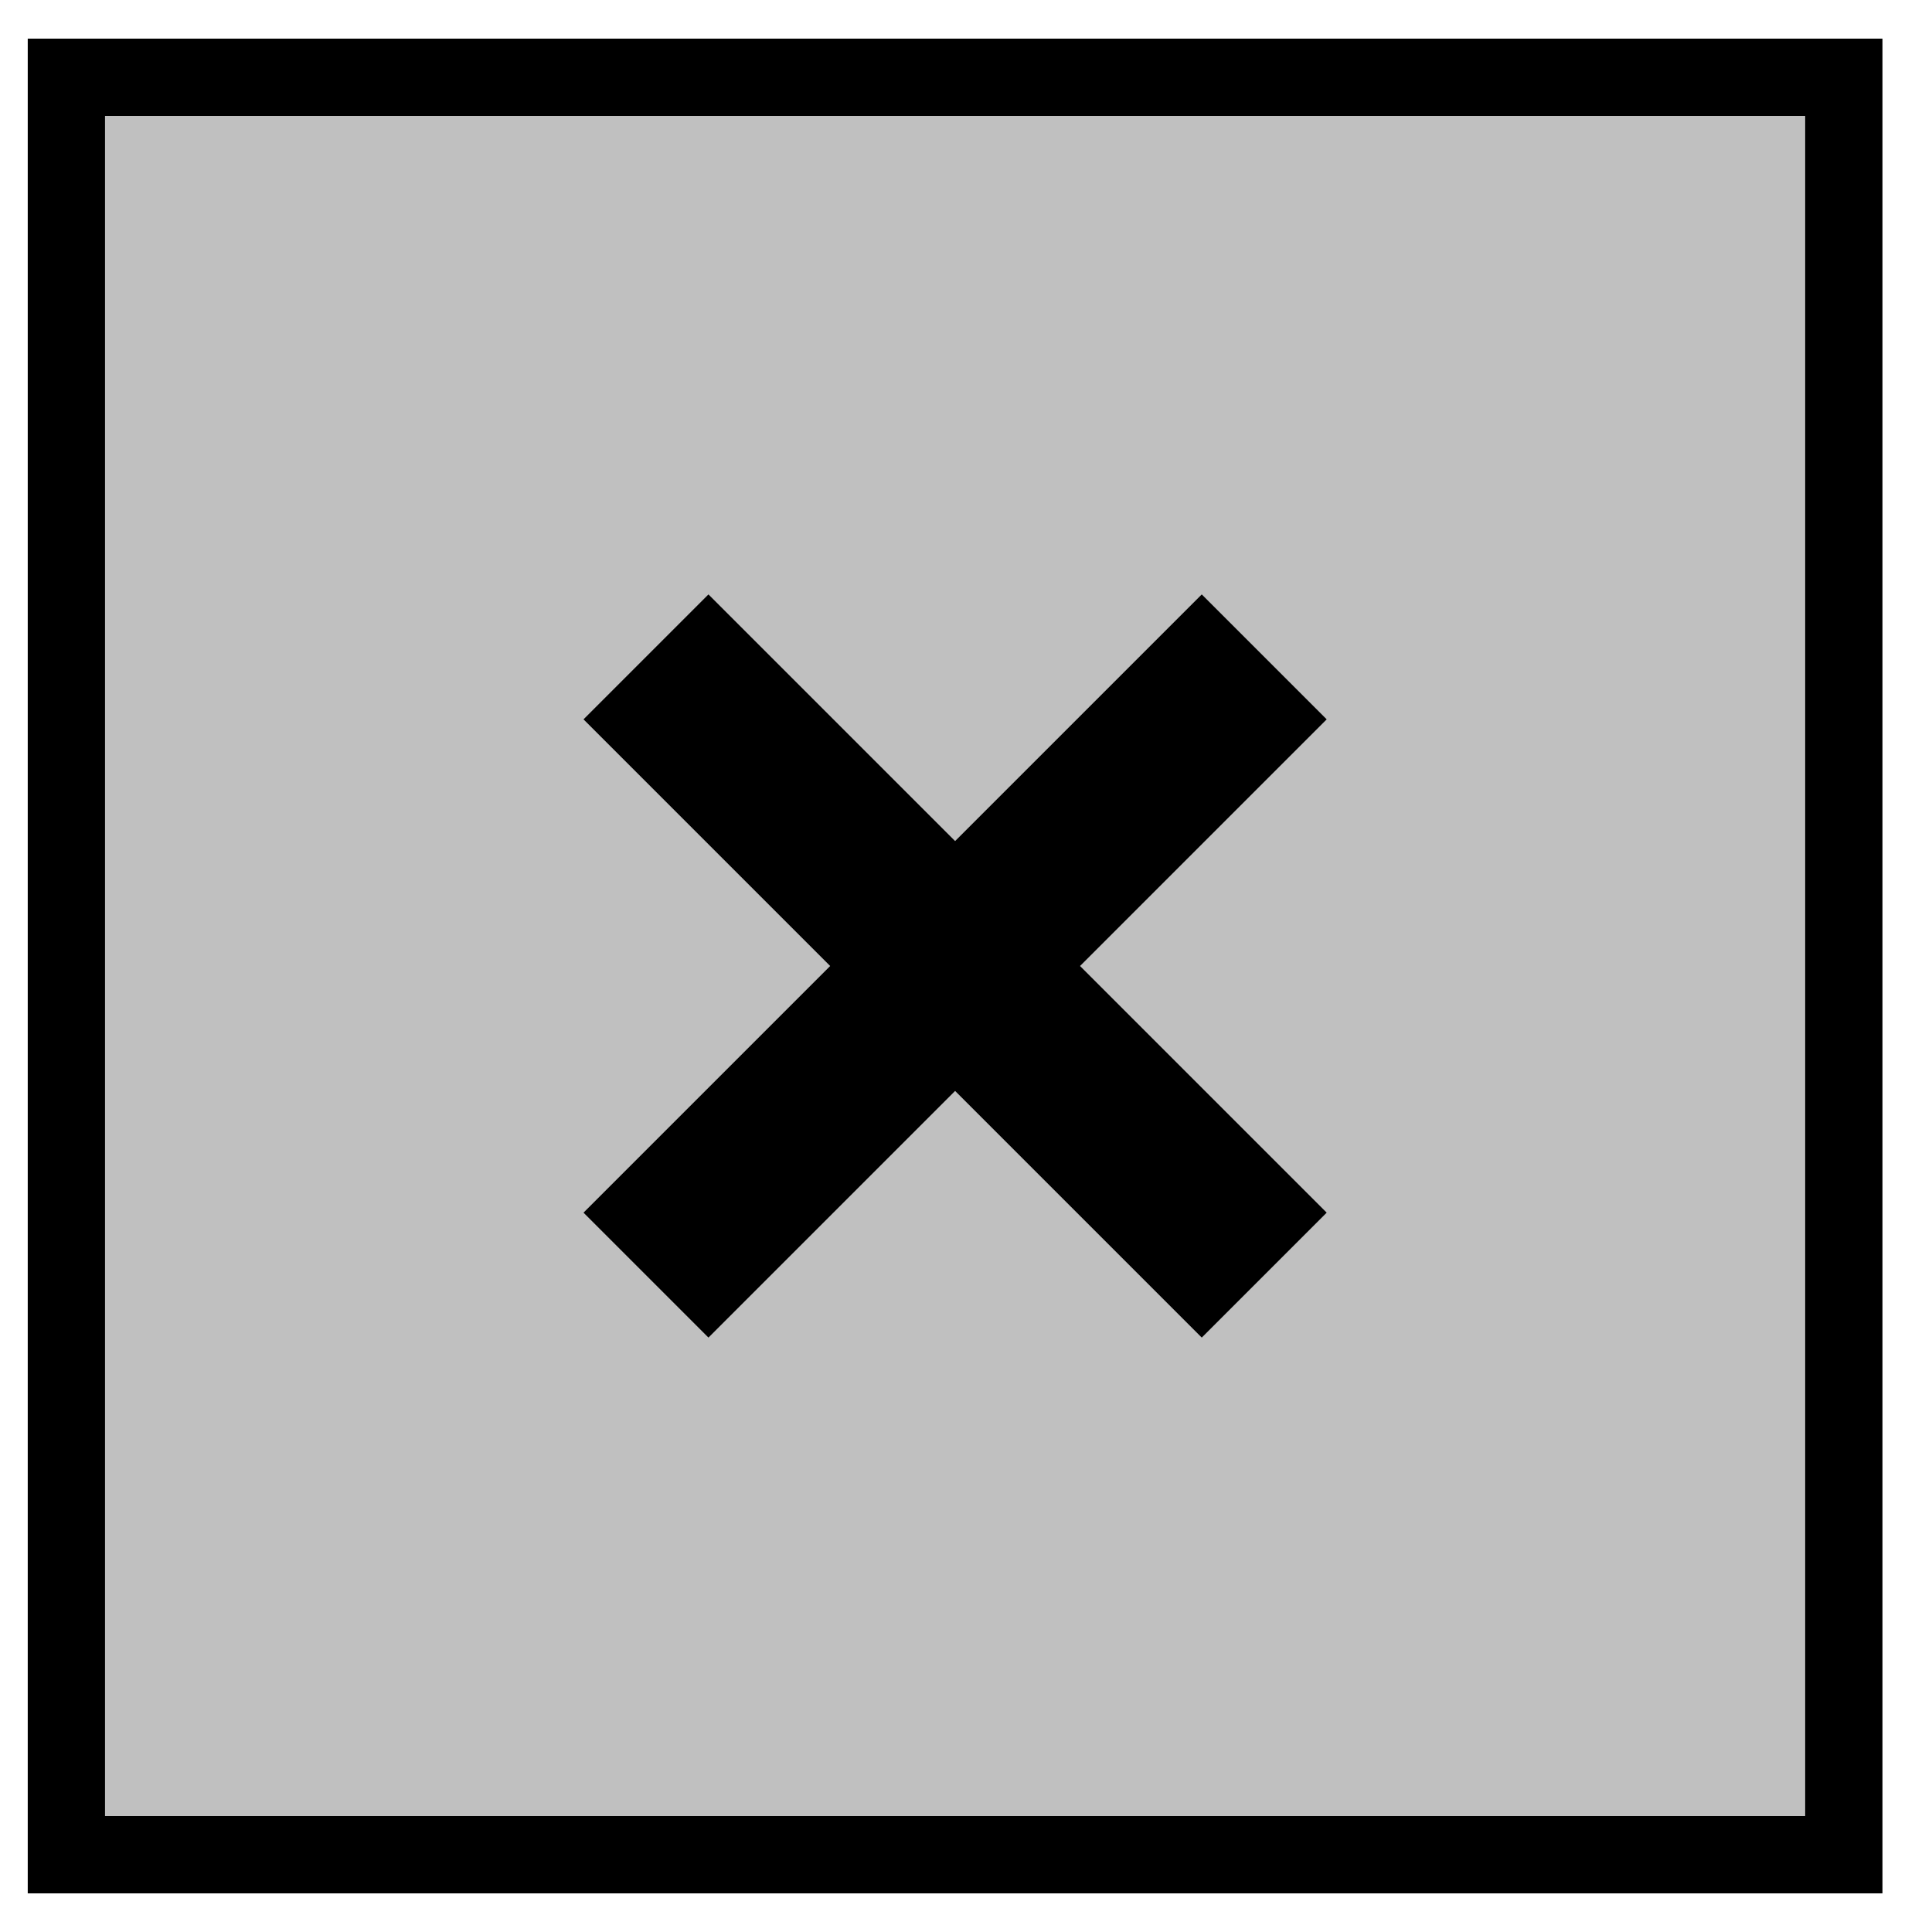
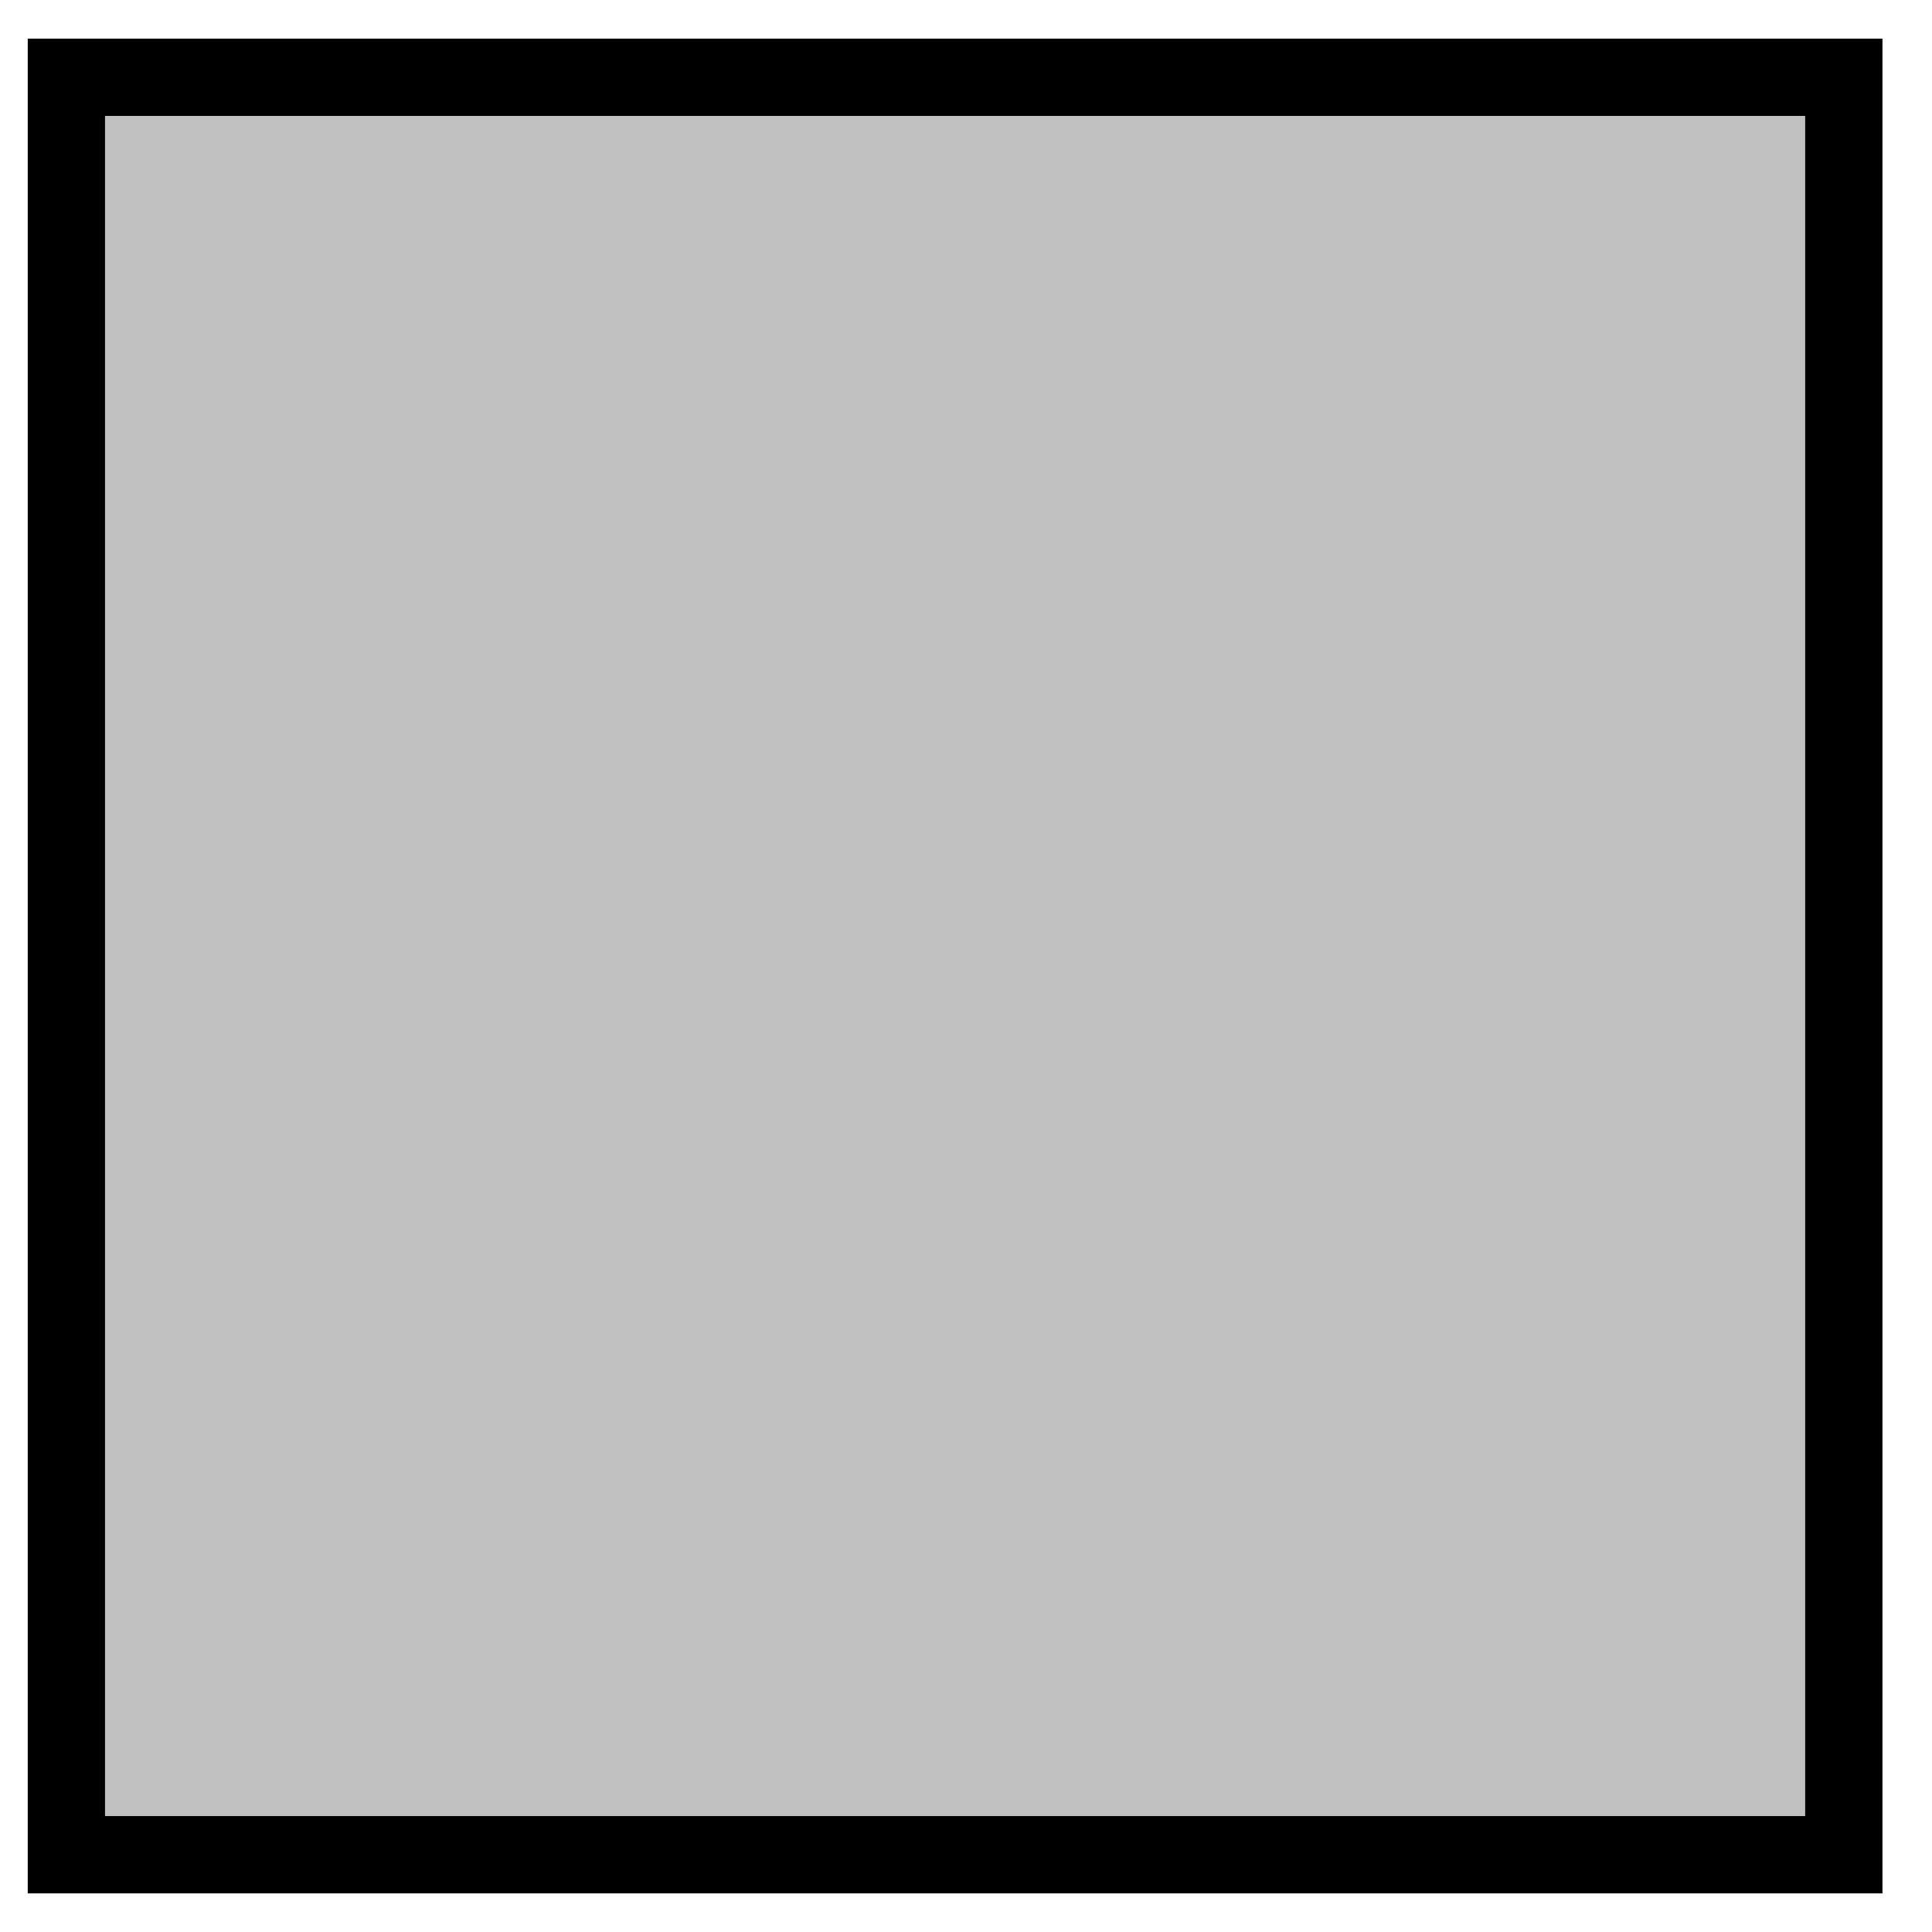
<svg xmlns="http://www.w3.org/2000/svg" width="25" height="25" viewBox="0 0 25 25" fill="none">
  <rect x="0.859" y="1" width="23" height="23" fill="#C0C0C0" stroke="black" />
-   <path d="M8.359 8.5L12.359 12.5M16.359 16.5L12.359 12.5M12.359 12.5L8.359 16.5M12.359 12.5L16.359 8.5" stroke="black" stroke-width="2.286" />
</svg>